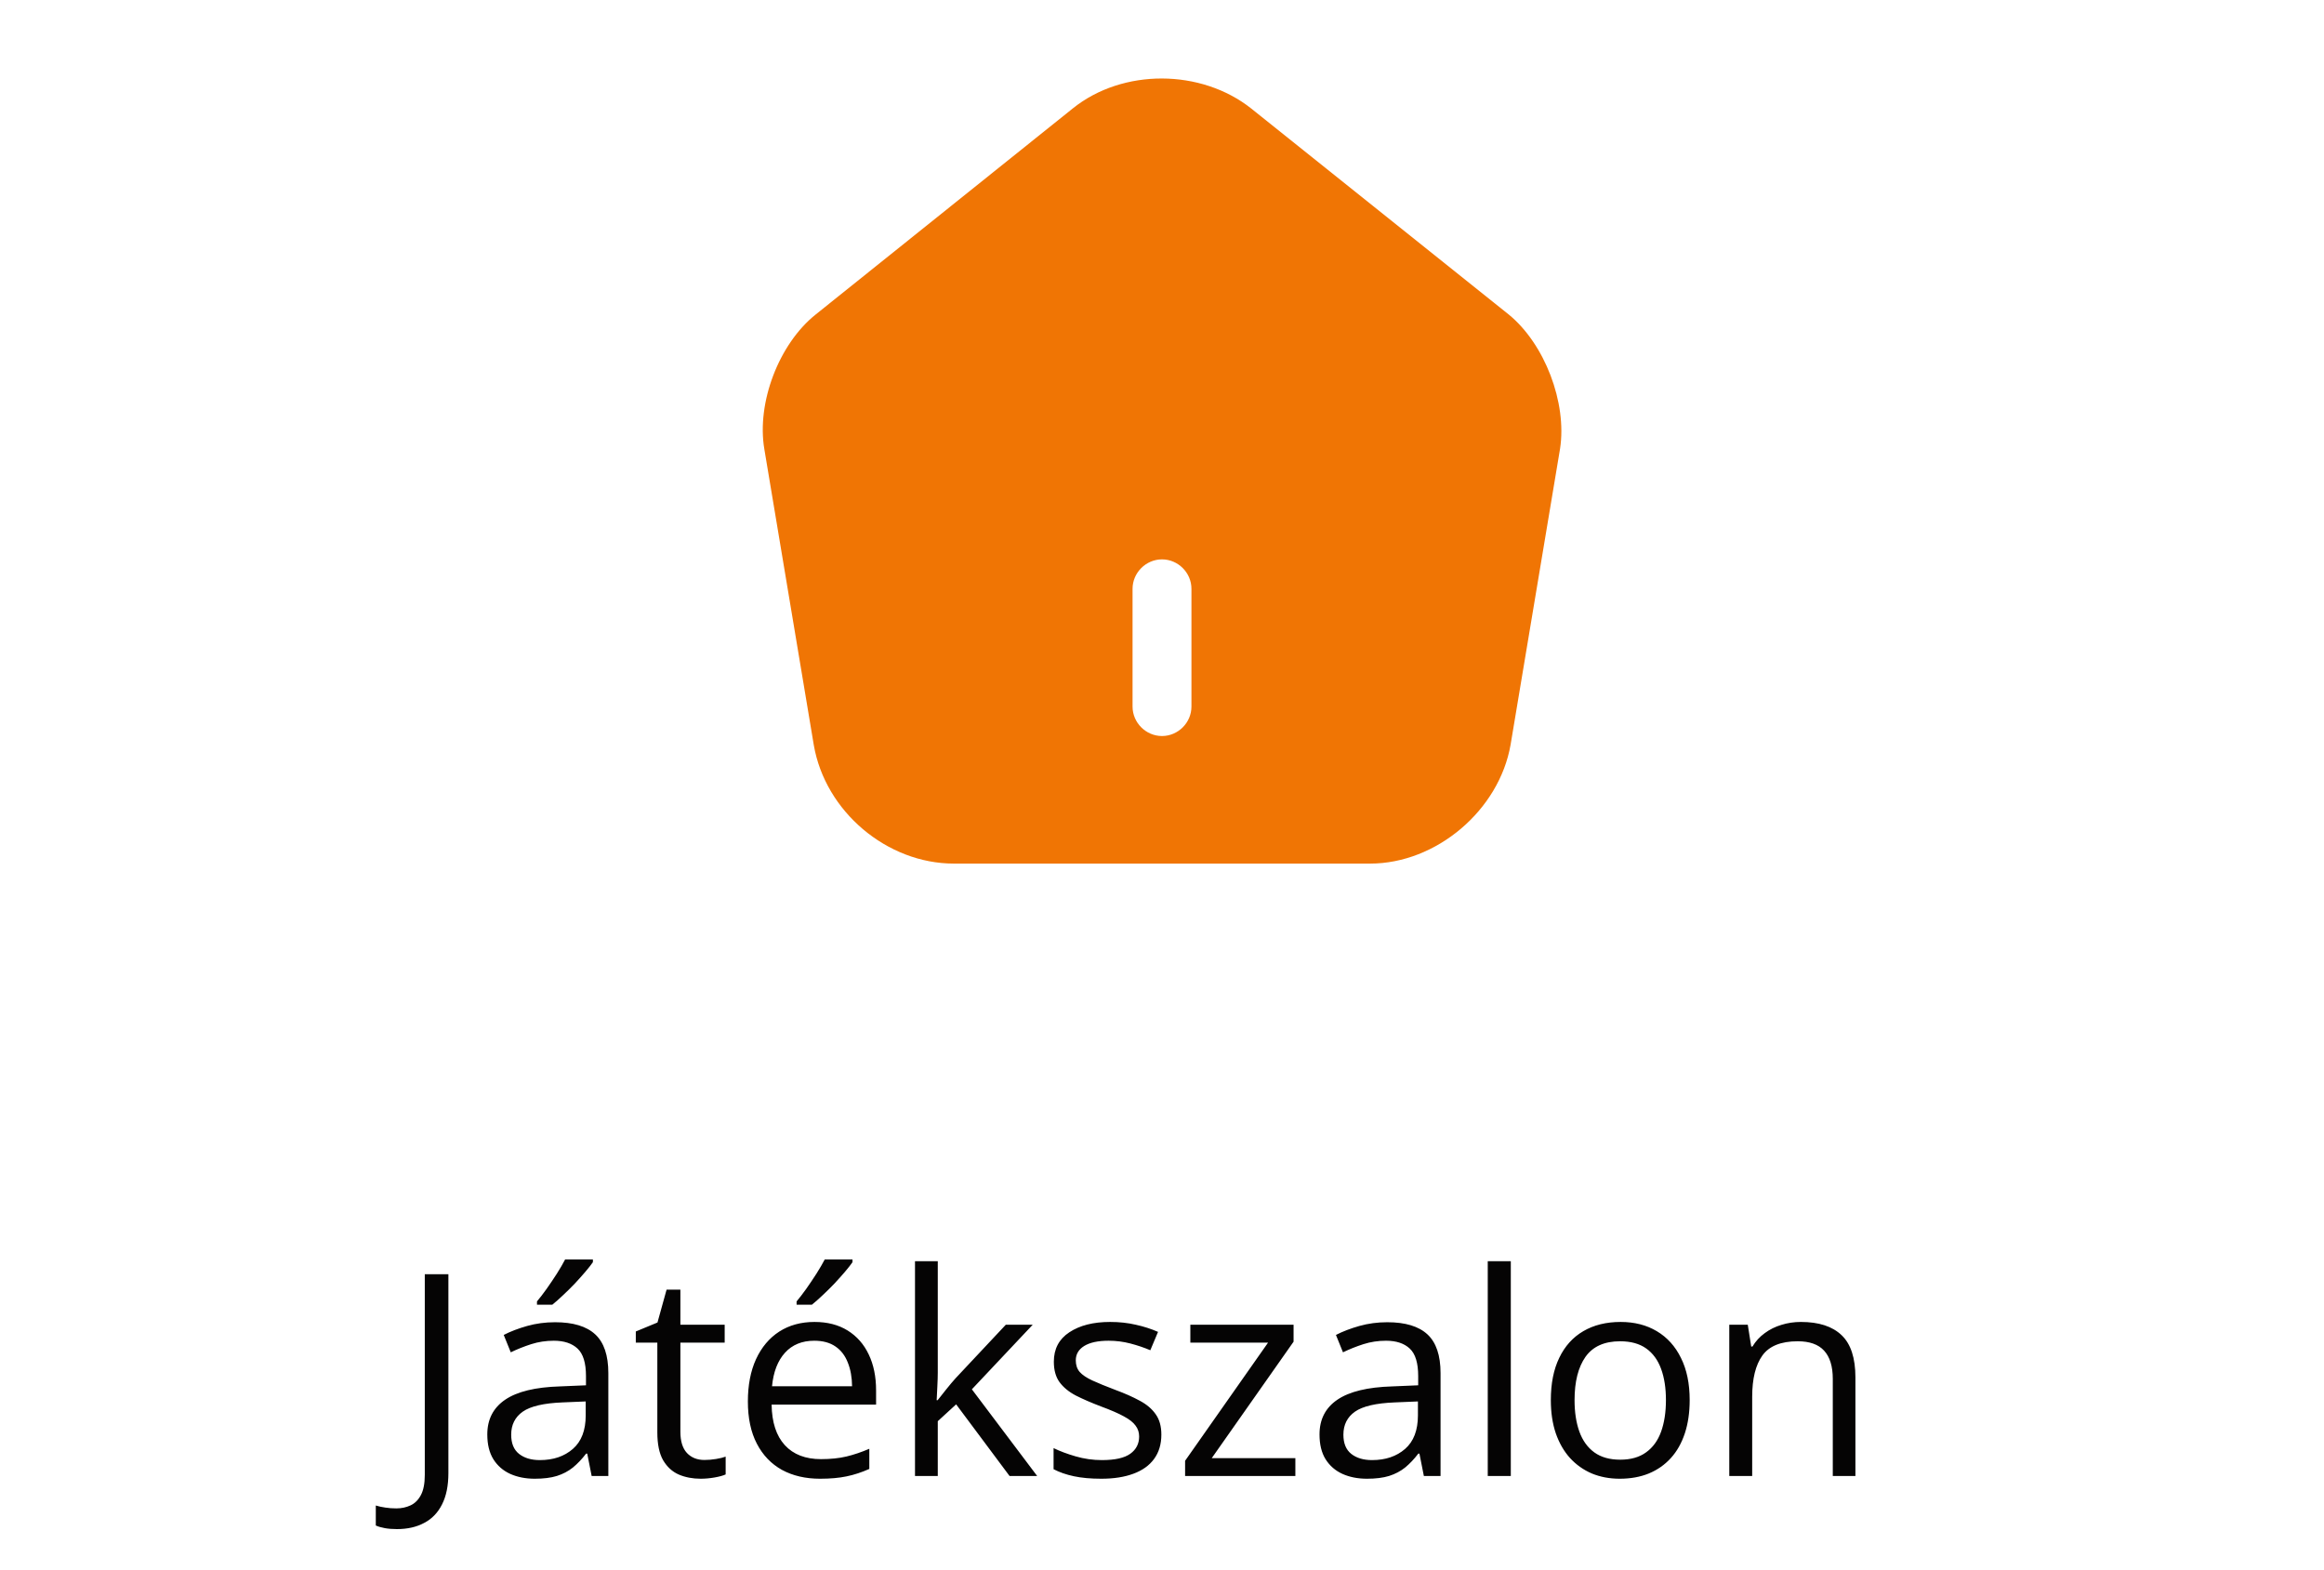
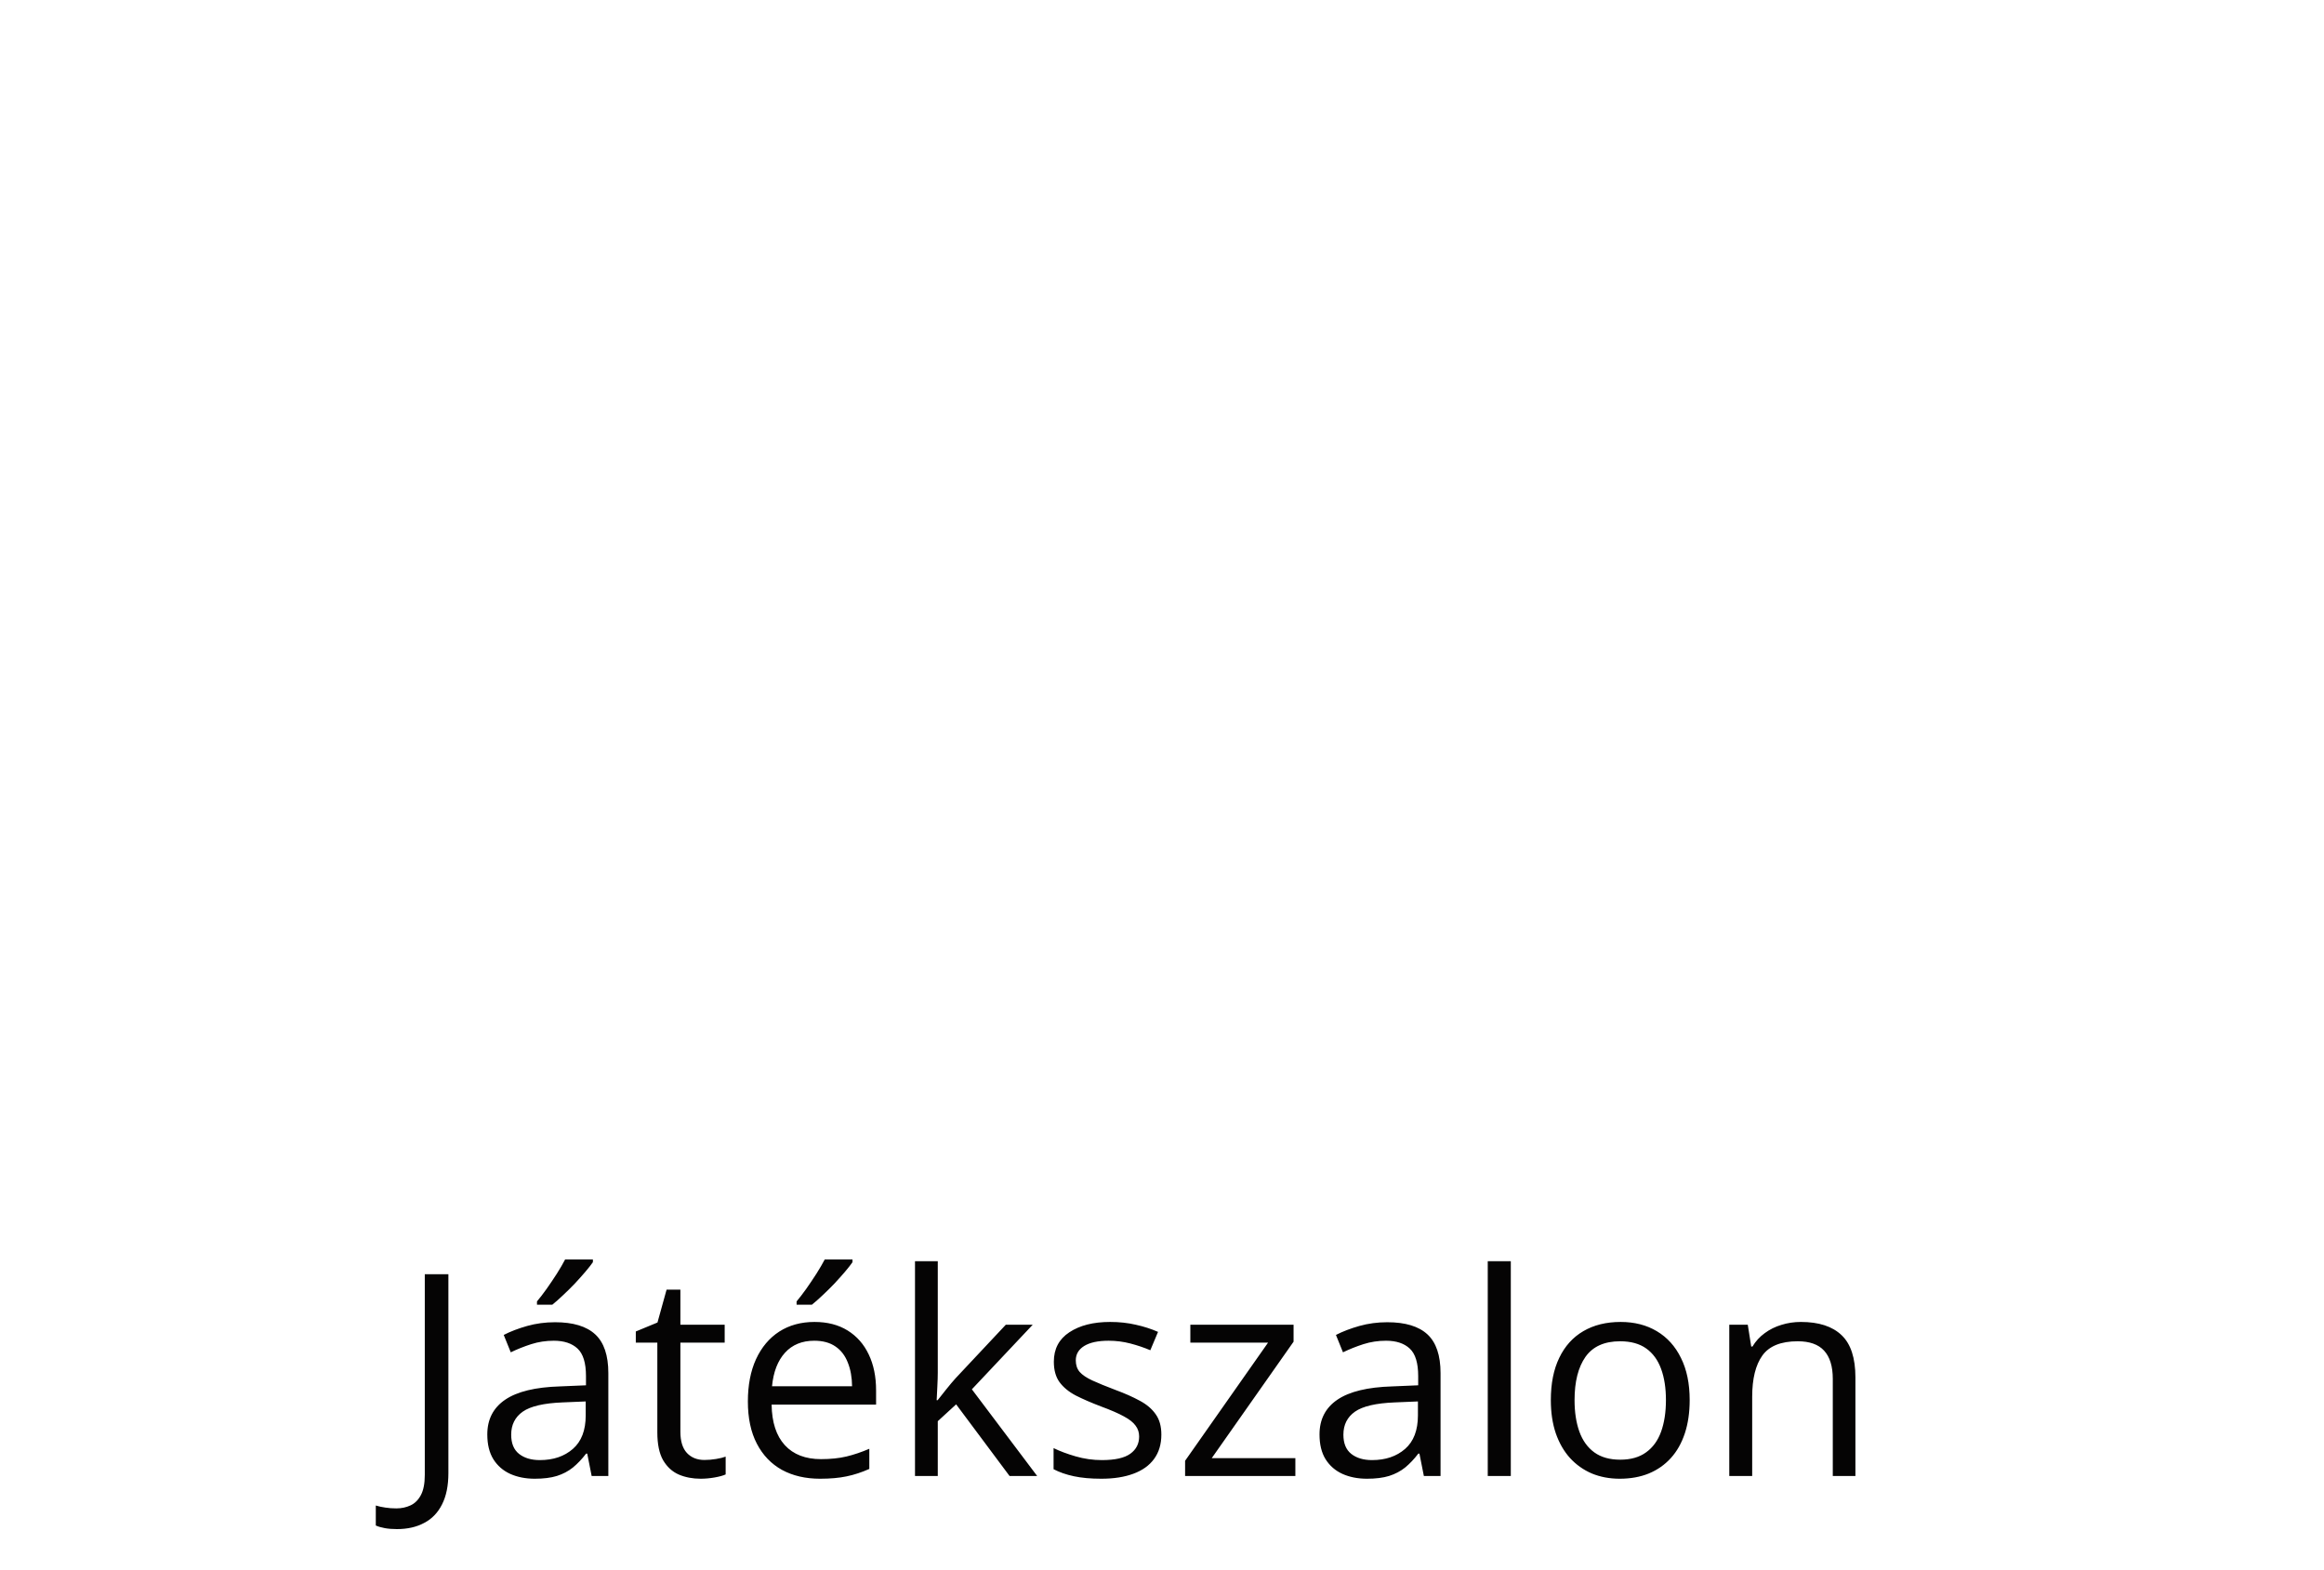
<svg xmlns="http://www.w3.org/2000/svg" width="148" height="100" viewBox="0 0 148 100" fill="none">
  <path d="M25.276 97.384C24.983 97.384 24.726 97.363 24.503 97.322C24.28 97.281 24.09 97.226 23.932 97.155V95.881C24.119 95.939 24.321 95.983 24.538 96.013C24.755 96.048 24.989 96.065 25.241 96.065C25.569 96.065 25.871 96.001 26.146 95.872C26.422 95.743 26.642 95.523 26.806 95.213C26.97 94.902 27.052 94.475 27.052 93.93V81.15H28.555V93.815C28.555 94.618 28.42 95.283 28.15 95.811C27.887 96.338 27.509 96.731 27.017 96.988C26.53 97.252 25.95 97.384 25.276 97.384ZM35.349 84.209C36.497 84.209 37.35 84.467 37.906 84.982C38.463 85.498 38.741 86.321 38.741 87.452V94H37.678L37.397 92.576H37.326C37.057 92.928 36.775 93.224 36.482 93.464C36.19 93.698 35.85 93.877 35.463 94C35.082 94.117 34.613 94.176 34.057 94.176C33.471 94.176 32.949 94.073 32.492 93.868C32.041 93.663 31.684 93.353 31.42 92.936C31.162 92.52 31.033 91.993 31.033 91.355C31.033 90.394 31.414 89.655 32.176 89.14C32.938 88.624 34.098 88.343 35.656 88.296L37.317 88.226V87.637C37.317 86.805 37.139 86.222 36.781 85.888C36.424 85.554 35.92 85.387 35.27 85.387C34.766 85.387 34.285 85.46 33.828 85.606C33.371 85.753 32.938 85.926 32.527 86.125L32.079 85.018C32.513 84.795 33.011 84.605 33.573 84.446C34.136 84.288 34.727 84.209 35.349 84.209ZM37.3 89.254L35.832 89.315C34.631 89.362 33.784 89.559 33.292 89.904C32.8 90.25 32.554 90.739 32.554 91.372C32.554 91.923 32.721 92.33 33.055 92.594C33.389 92.857 33.831 92.989 34.382 92.989C35.237 92.989 35.938 92.752 36.482 92.277C37.027 91.803 37.3 91.091 37.3 90.142V89.254ZM37.757 80.21V80.386C37.64 80.556 37.478 80.761 37.273 81.001C37.074 81.235 36.852 81.484 36.605 81.748C36.359 82.006 36.11 82.252 35.858 82.486C35.612 82.721 35.384 82.923 35.173 83.093H34.197V82.882C34.385 82.659 34.59 82.393 34.812 82.082C35.035 81.766 35.252 81.443 35.463 81.115C35.674 80.781 35.85 80.48 35.99 80.21H37.757ZM44.858 92.981C45.099 92.981 45.345 92.96 45.597 92.919C45.849 92.878 46.054 92.828 46.212 92.769V93.903C46.042 93.98 45.805 94.044 45.5 94.097C45.201 94.149 44.908 94.176 44.621 94.176C44.111 94.176 43.648 94.088 43.232 93.912C42.816 93.731 42.482 93.426 42.23 92.998C41.984 92.57 41.861 91.978 41.861 91.223V85.51H40.49V84.798L41.87 84.227L42.45 82.135H43.329V84.367H46.15V85.51H43.329V91.179C43.329 91.782 43.467 92.233 43.742 92.532C44.023 92.831 44.395 92.981 44.858 92.981ZM51.872 84.191C52.692 84.191 53.395 84.373 53.981 84.736C54.567 85.1 55.016 85.609 55.326 86.266C55.637 86.916 55.792 87.678 55.792 88.551V89.456H49.139C49.156 90.587 49.438 91.448 49.982 92.04C50.527 92.632 51.295 92.928 52.285 92.928C52.895 92.928 53.434 92.872 53.902 92.761C54.371 92.649 54.857 92.485 55.361 92.269V93.552C54.875 93.769 54.392 93.927 53.911 94.026C53.437 94.126 52.874 94.176 52.224 94.176C51.298 94.176 50.489 93.988 49.798 93.613C49.112 93.232 48.579 92.676 48.198 91.943C47.817 91.211 47.627 90.314 47.627 89.254C47.627 88.217 47.8 87.32 48.145 86.564C48.497 85.803 48.989 85.217 49.622 84.807C50.261 84.397 51.011 84.191 51.872 84.191ZM51.855 85.387C51.075 85.387 50.454 85.642 49.991 86.151C49.528 86.661 49.253 87.373 49.165 88.287H54.263C54.257 87.713 54.166 87.209 53.99 86.775C53.82 86.336 53.56 85.996 53.208 85.756C52.856 85.51 52.405 85.387 51.855 85.387ZM54.289 80.21V80.386C54.172 80.556 54.011 80.761 53.806 81.001C53.606 81.235 53.384 81.484 53.138 81.748C52.892 82.006 52.643 82.252 52.391 82.486C52.145 82.721 51.916 82.923 51.705 83.093H50.73V82.882C50.917 82.659 51.122 82.393 51.345 82.082C51.567 81.766 51.784 81.443 51.995 81.115C52.206 80.781 52.382 80.48 52.523 80.21H54.289ZM59.721 80.324V87.426C59.721 87.66 59.712 87.947 59.694 88.287C59.677 88.621 59.662 88.917 59.65 89.175H59.712C59.835 89.022 60.014 88.797 60.248 88.498C60.488 88.199 60.69 87.959 60.855 87.777L64.054 84.367H65.768L61.892 88.481L66.049 94H64.291L60.89 89.439L59.721 90.511V94H58.27V80.324H59.721ZM73.959 91.363C73.959 91.978 73.804 92.497 73.493 92.919C73.189 93.335 72.749 93.648 72.175 93.859C71.606 94.07 70.927 94.176 70.136 94.176C69.462 94.176 68.879 94.123 68.387 94.018C67.894 93.912 67.464 93.763 67.095 93.569V92.225C67.487 92.418 67.956 92.594 68.501 92.752C69.046 92.91 69.603 92.989 70.171 92.989C71.003 92.989 71.606 92.855 71.981 92.585C72.356 92.315 72.544 91.949 72.544 91.486C72.544 91.223 72.468 90.991 72.315 90.792C72.169 90.587 71.92 90.391 71.568 90.203C71.217 90.01 70.731 89.799 70.109 89.57C69.494 89.336 68.961 89.105 68.51 88.876C68.064 88.642 67.719 88.357 67.473 88.023C67.232 87.689 67.112 87.256 67.112 86.723C67.112 85.908 67.44 85.284 68.097 84.851C68.759 84.411 69.626 84.191 70.698 84.191C71.278 84.191 71.82 84.25 72.324 84.367C72.834 84.478 73.309 84.631 73.748 84.824L73.256 85.993C72.857 85.823 72.433 85.68 71.981 85.562C71.53 85.445 71.07 85.387 70.602 85.387C69.928 85.387 69.409 85.498 69.046 85.721C68.689 85.943 68.51 86.248 68.51 86.635C68.51 86.934 68.592 87.18 68.756 87.373C68.926 87.566 69.195 87.748 69.564 87.918C69.934 88.088 70.42 88.287 71.023 88.516C71.627 88.738 72.148 88.97 72.588 89.21C73.027 89.444 73.364 89.731 73.599 90.071C73.839 90.405 73.959 90.836 73.959 91.363ZM82.493 94H75.471V93.033L80.753 85.51H75.805V84.367H82.379V85.448L77.167 92.866H82.493V94ZM88.347 84.209C89.495 84.209 90.348 84.467 90.904 84.982C91.461 85.498 91.739 86.321 91.739 87.452V94H90.676L90.394 92.576H90.324C90.055 92.928 89.773 93.224 89.481 93.464C89.188 93.698 88.848 93.877 88.461 94C88.08 94.117 87.611 94.176 87.055 94.176C86.469 94.176 85.947 94.073 85.49 93.868C85.039 93.663 84.682 93.353 84.418 92.936C84.16 92.52 84.031 91.993 84.031 91.355C84.031 90.394 84.412 89.655 85.174 89.14C85.936 88.624 87.096 88.343 88.654 88.296L90.315 88.226V87.637C90.315 86.805 90.137 86.222 89.779 85.888C89.422 85.554 88.918 85.387 88.268 85.387C87.764 85.387 87.283 85.46 86.826 85.606C86.369 85.753 85.936 85.926 85.525 86.125L85.077 85.018C85.511 84.795 86.009 84.605 86.571 84.446C87.134 84.288 87.726 84.209 88.347 84.209ZM90.298 89.254L88.83 89.315C87.629 89.362 86.782 89.559 86.29 89.904C85.798 90.25 85.552 90.739 85.552 91.372C85.552 91.923 85.719 92.33 86.053 92.594C86.387 92.857 86.829 92.989 87.38 92.989C88.235 92.989 88.936 92.752 89.481 92.277C90.025 91.803 90.298 91.091 90.298 90.142V89.254ZM96.213 94H94.745V80.324H96.213V94ZM107.604 89.166C107.604 89.957 107.501 90.663 107.296 91.284C107.091 91.905 106.795 92.43 106.408 92.857C106.021 93.285 105.553 93.613 105.002 93.842C104.457 94.064 103.839 94.176 103.147 94.176C102.503 94.176 101.911 94.064 101.372 93.842C100.839 93.613 100.376 93.285 99.983 92.857C99.597 92.43 99.295 91.905 99.078 91.284C98.867 90.663 98.762 89.957 98.762 89.166C98.762 88.111 98.94 87.215 99.298 86.477C99.655 85.732 100.165 85.167 100.827 84.78C101.495 84.388 102.289 84.191 103.209 84.191C104.088 84.191 104.855 84.388 105.512 84.78C106.174 85.173 106.687 85.741 107.05 86.485C107.419 87.224 107.604 88.117 107.604 89.166ZM100.273 89.166C100.273 89.939 100.376 90.61 100.581 91.179C100.786 91.747 101.103 92.186 101.53 92.497C101.958 92.808 102.509 92.963 103.183 92.963C103.851 92.963 104.398 92.808 104.826 92.497C105.26 92.186 105.579 91.747 105.784 91.179C105.989 90.61 106.092 89.939 106.092 89.166C106.092 88.398 105.989 87.736 105.784 87.18C105.579 86.617 105.263 86.184 104.835 85.879C104.407 85.574 103.854 85.422 103.174 85.422C102.172 85.422 101.437 85.753 100.968 86.415C100.505 87.077 100.273 87.994 100.273 89.166ZM114.688 84.191C115.83 84.191 116.694 84.473 117.28 85.035C117.866 85.592 118.159 86.488 118.159 87.725V94H116.718V87.821C116.718 87.019 116.533 86.418 116.164 86.019C115.801 85.621 115.241 85.422 114.485 85.422C113.419 85.422 112.669 85.724 112.235 86.327C111.802 86.931 111.585 87.807 111.585 88.955V94H110.126V84.367H111.304L111.523 85.756H111.603C111.808 85.416 112.068 85.132 112.385 84.903C112.701 84.669 113.056 84.493 113.448 84.376C113.841 84.253 114.254 84.191 114.688 84.191Z" fill="#050404" />
  <g clip-path="url(#clip0_2307_688)">
-     <path d="M96.075 20.025L79.7 6.925C76.5 4.375 71.5 4.35 68.325 6.9L51.95 20.025C49.6 21.9 48.175 25.65 48.675 28.6L51.825 47.45C52.55 51.675 56.475 55 60.75 55H87.25C91.475 55 95.475 51.6 96.2 47.425L99.35 28.575C99.8 25.65 98.375 21.9 96.075 20.025ZM75.875 45C75.875 46.025 75.025 46.875 74 46.875C72.975 46.875 72.125 46.025 72.125 45V37.5C72.125 36.475 72.975 35.625 74 35.625C75.025 35.625 75.875 36.475 75.875 37.5V45Z" fill="#F07504" />
+     <path d="M96.075 20.025L79.7 6.925C76.5 4.375 71.5 4.35 68.325 6.9L51.95 20.025C49.6 21.9 48.175 25.65 48.675 28.6L51.825 47.45C52.55 51.675 56.475 55 60.75 55H87.25C91.475 55 95.475 51.6 96.2 47.425L99.35 28.575C99.8 25.65 98.375 21.9 96.075 20.025ZM75.875 45C72.975 46.875 72.125 46.025 72.125 45V37.5C72.125 36.475 72.975 35.625 74 35.625C75.025 35.625 75.875 36.475 75.875 37.5V45Z" fill="#F07504" />
  </g>
  <defs>
    <clipPath id="clip0_2307_688">
-       <rect width="60" height="60" fill="white" transform="translate(44)" />
-     </clipPath>
+       </clipPath>
  </defs>
</svg>